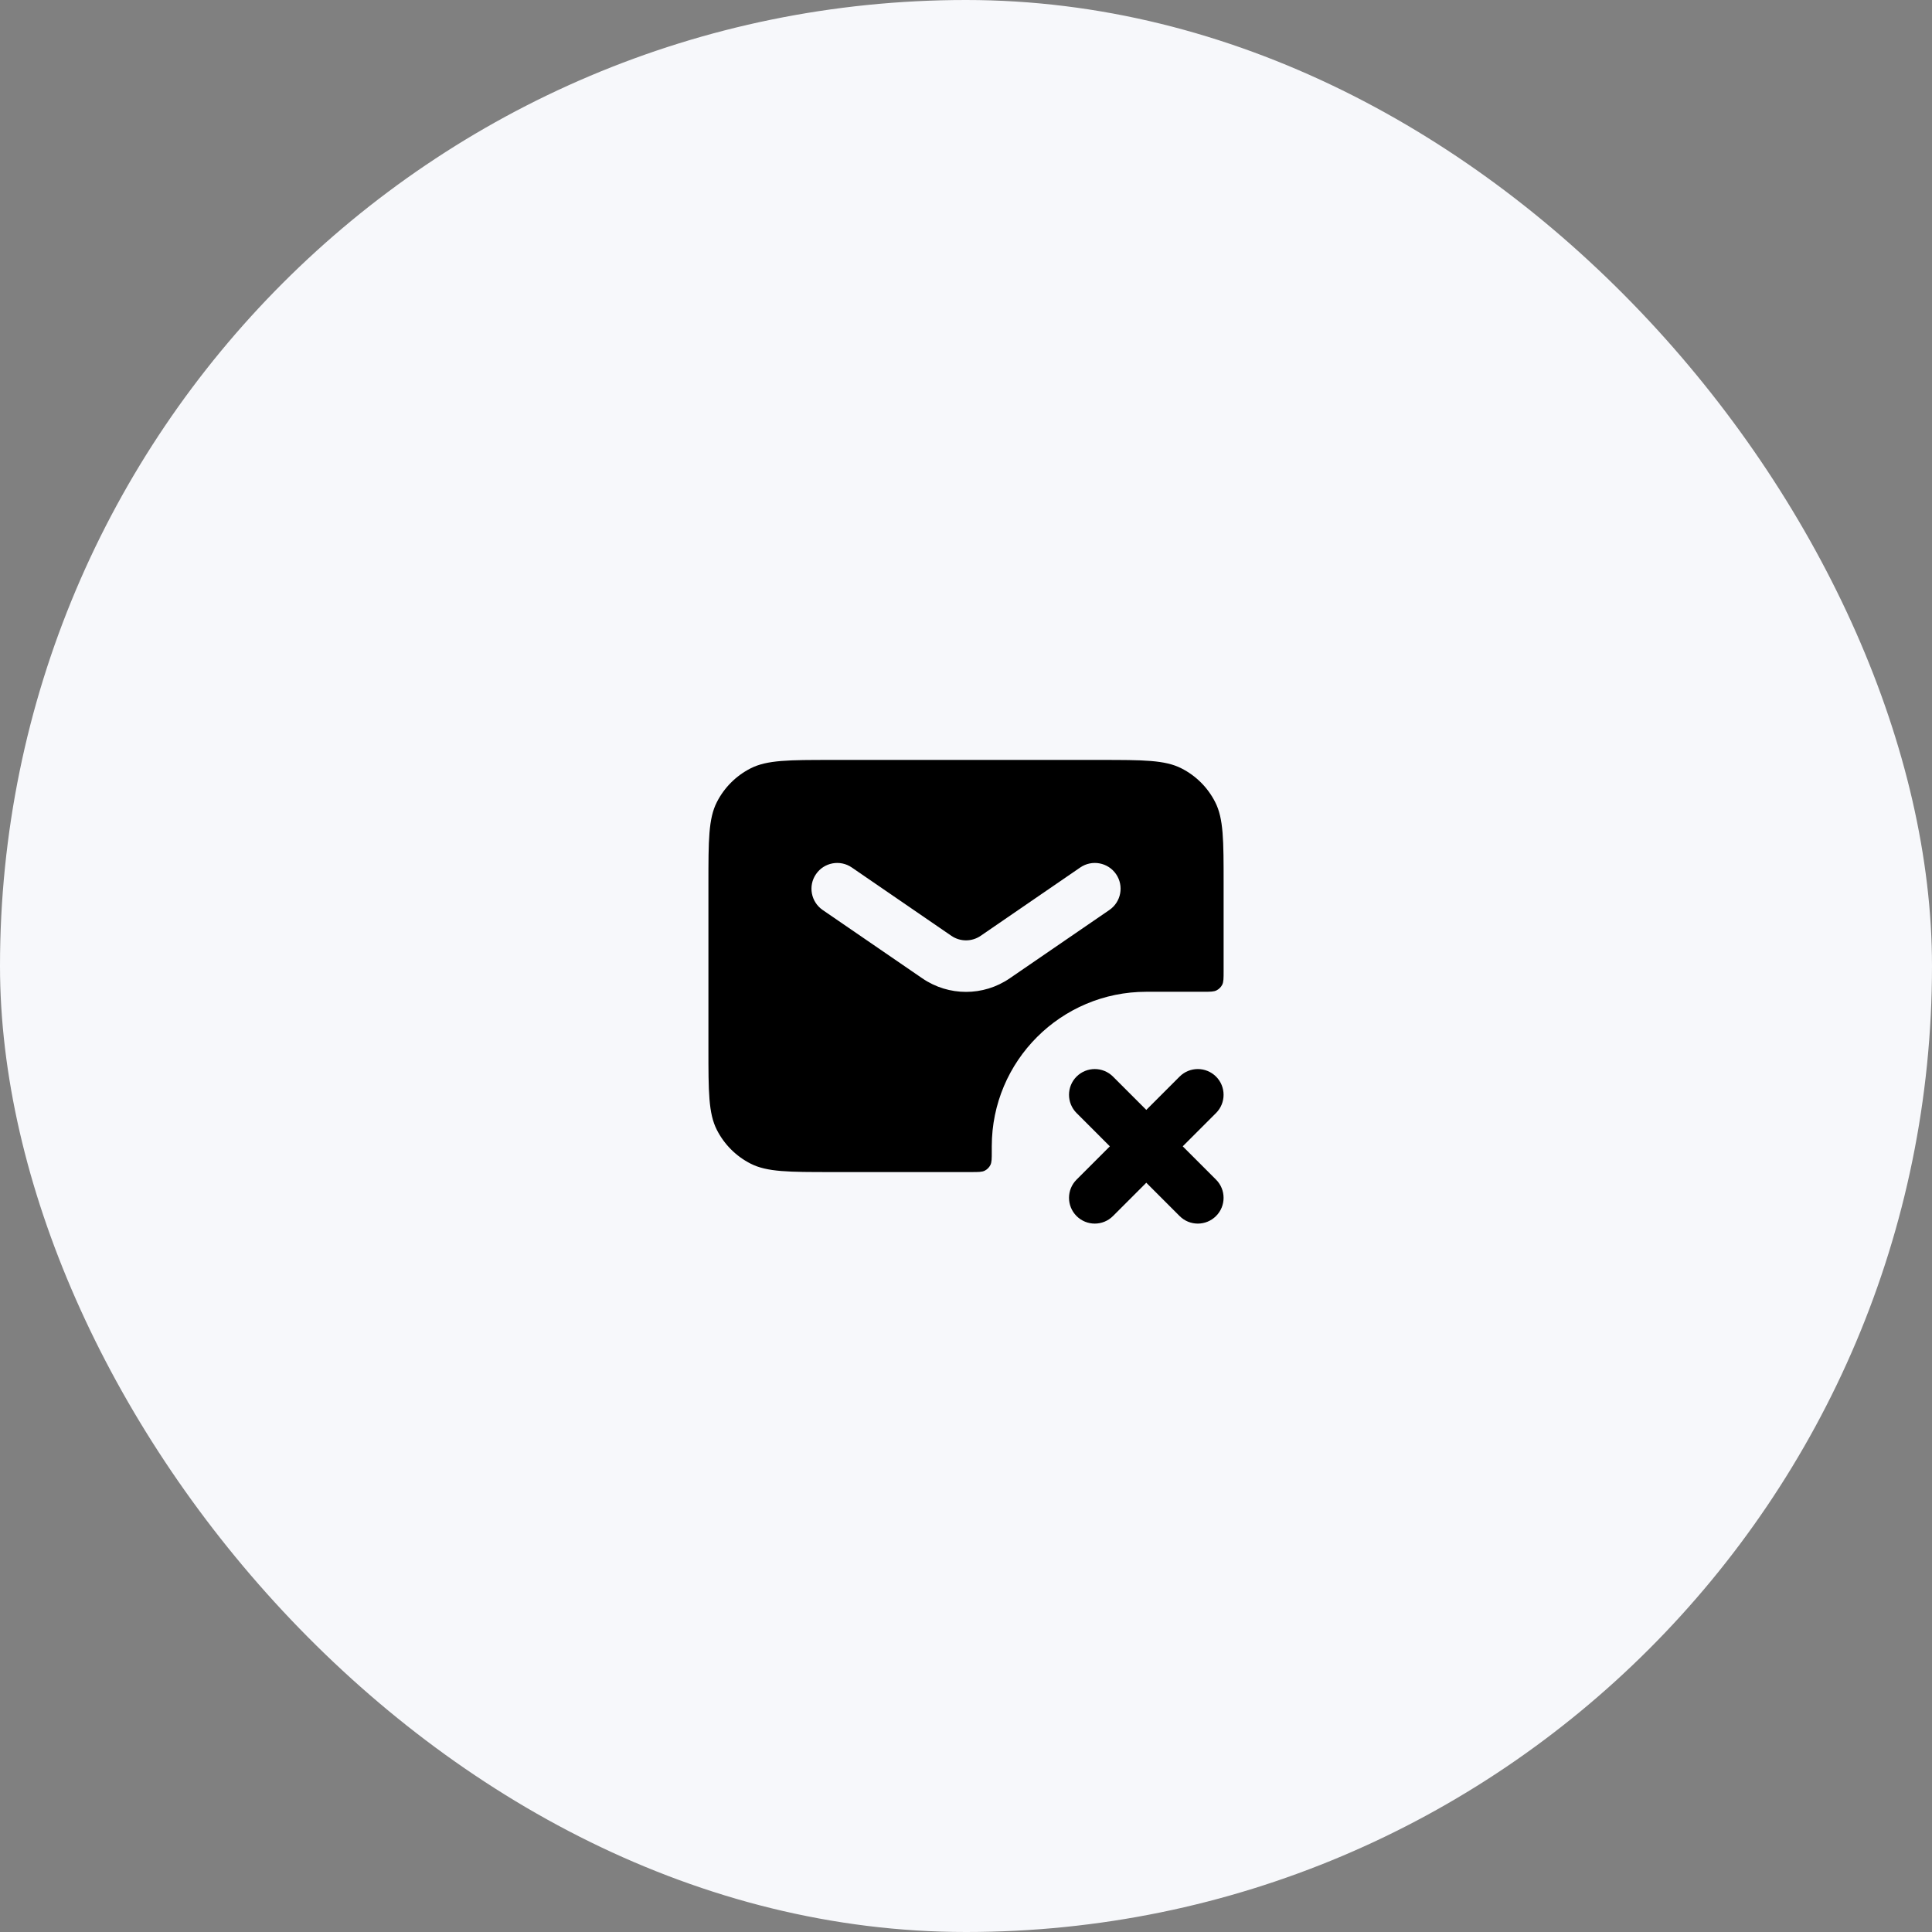
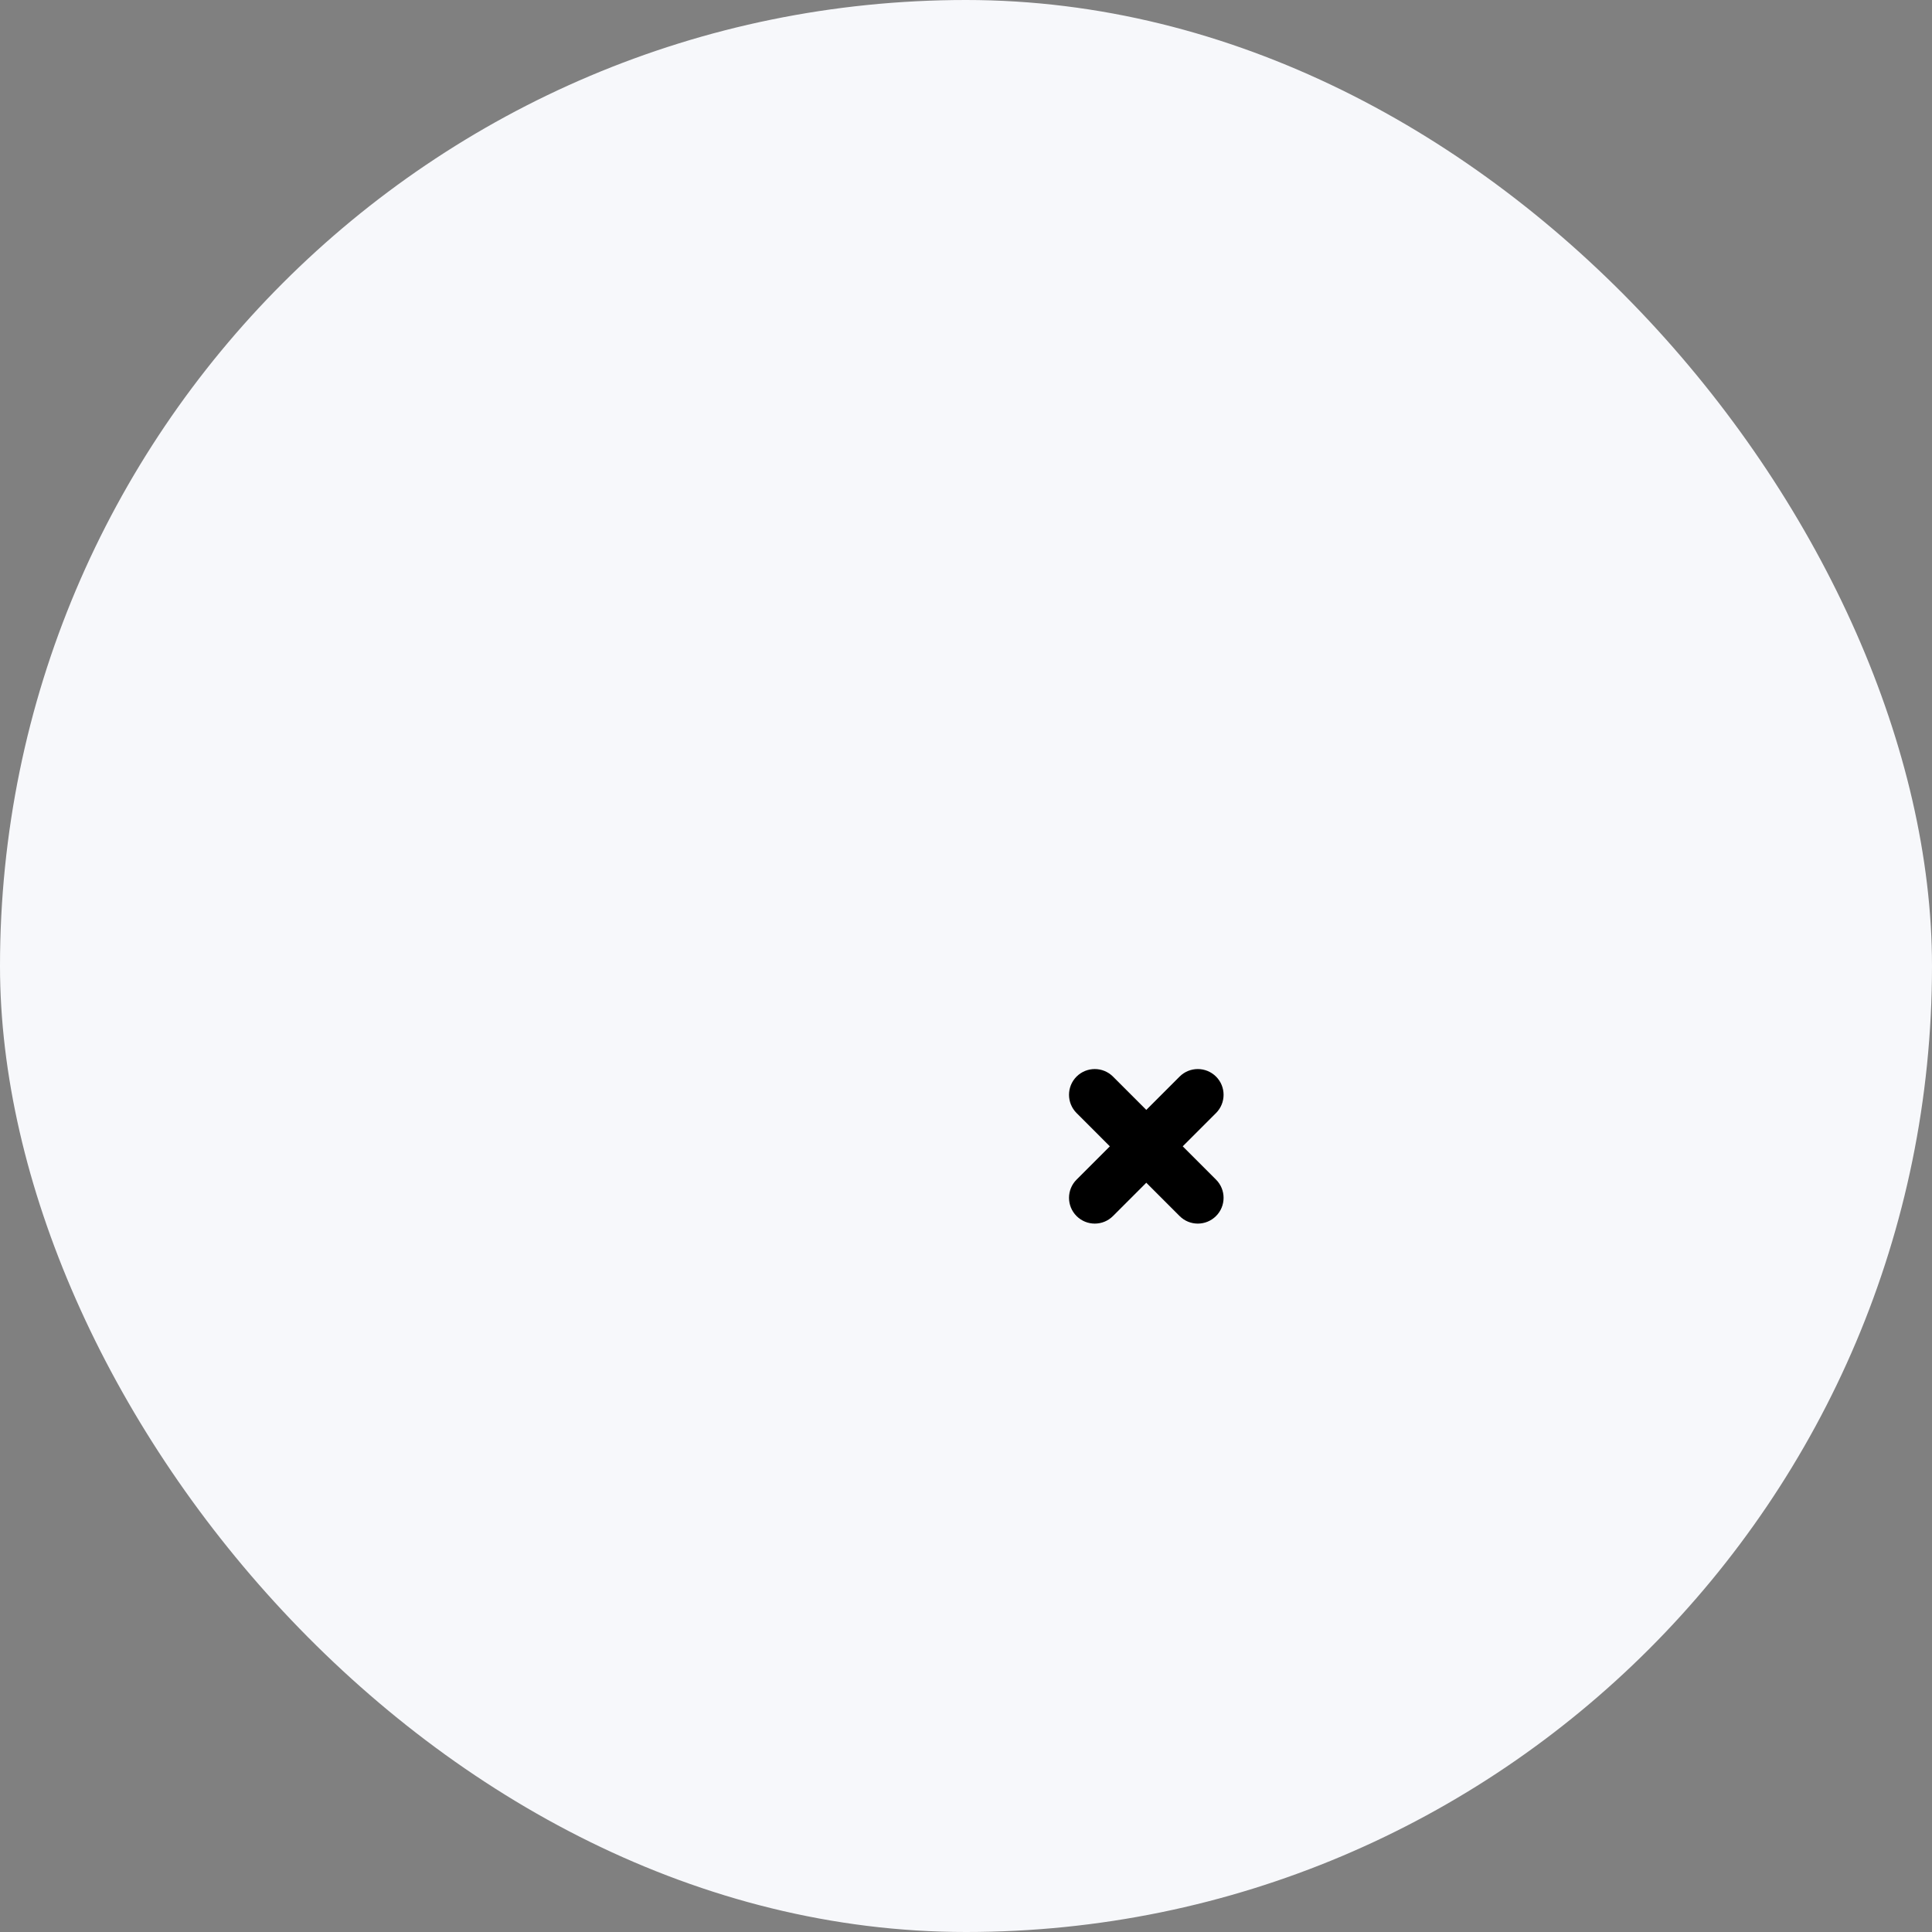
<svg xmlns="http://www.w3.org/2000/svg" width="50" height="50" viewBox="0 0 50 50" fill="none">
  <rect x="0" y="0" width="50" height="50" fill="#808080" stroke="none" />
  <rect width="50" height="50" rx="25" fill="#F7F8FB" />
  <path fill-rule="evenodd" clip-rule="evenodd" d="M27.861 27.862C28.122 27.602 28.544 27.602 28.804 27.862L29.666 28.724L30.528 27.862C30.788 27.602 31.21 27.602 31.471 27.862C31.731 28.122 31.731 28.544 31.471 28.805L30.609 29.667L31.471 30.529C31.731 30.789 31.731 31.211 31.471 31.471C31.21 31.732 30.788 31.732 30.528 31.471L29.666 30.609L28.804 31.471C28.544 31.732 28.122 31.732 27.861 31.471C27.601 31.211 27.601 30.789 27.861 30.529L28.723 29.667L27.861 28.805C27.601 28.544 27.601 28.122 27.861 27.862Z" fill="black" />
-   <path fill-rule="evenodd" clip-rule="evenodd" d="M18.334 22.867C18.334 21.747 18.334 21.186 18.552 20.759C18.744 20.382 19.05 20.076 19.426 19.885C19.854 19.667 20.414 19.667 21.534 19.667H28.467C29.587 19.667 30.148 19.667 30.575 19.885C30.952 20.076 31.258 20.382 31.449 20.759C31.667 21.186 31.667 21.747 31.667 22.867V25.133C31.667 25.32 31.667 25.413 31.631 25.485C31.599 25.547 31.548 25.598 31.485 25.63C31.414 25.667 31.321 25.667 31.134 25.667H29.667C27.458 25.667 25.667 27.457 25.667 29.667V29.8C25.667 29.987 25.667 30.08 25.631 30.151C25.599 30.214 25.548 30.265 25.485 30.297C25.414 30.333 25.321 30.333 25.134 30.333H21.534C20.414 30.333 19.854 30.333 19.426 30.115C19.05 29.924 18.744 29.618 18.552 29.241C18.334 28.813 18.334 28.253 18.334 27.133V22.867ZM21.118 22.623C21.326 22.319 21.741 22.242 22.044 22.45L24.623 24.22C24.851 24.375 25.151 24.375 25.378 24.22L27.957 22.45C28.261 22.242 28.675 22.319 28.884 22.623C29.092 22.926 29.015 23.341 28.711 23.55L26.132 25.319C25.45 25.787 24.551 25.787 23.869 25.319L21.29 23.55C20.987 23.341 20.909 22.926 21.118 22.623Z" fill="black" />
</svg>